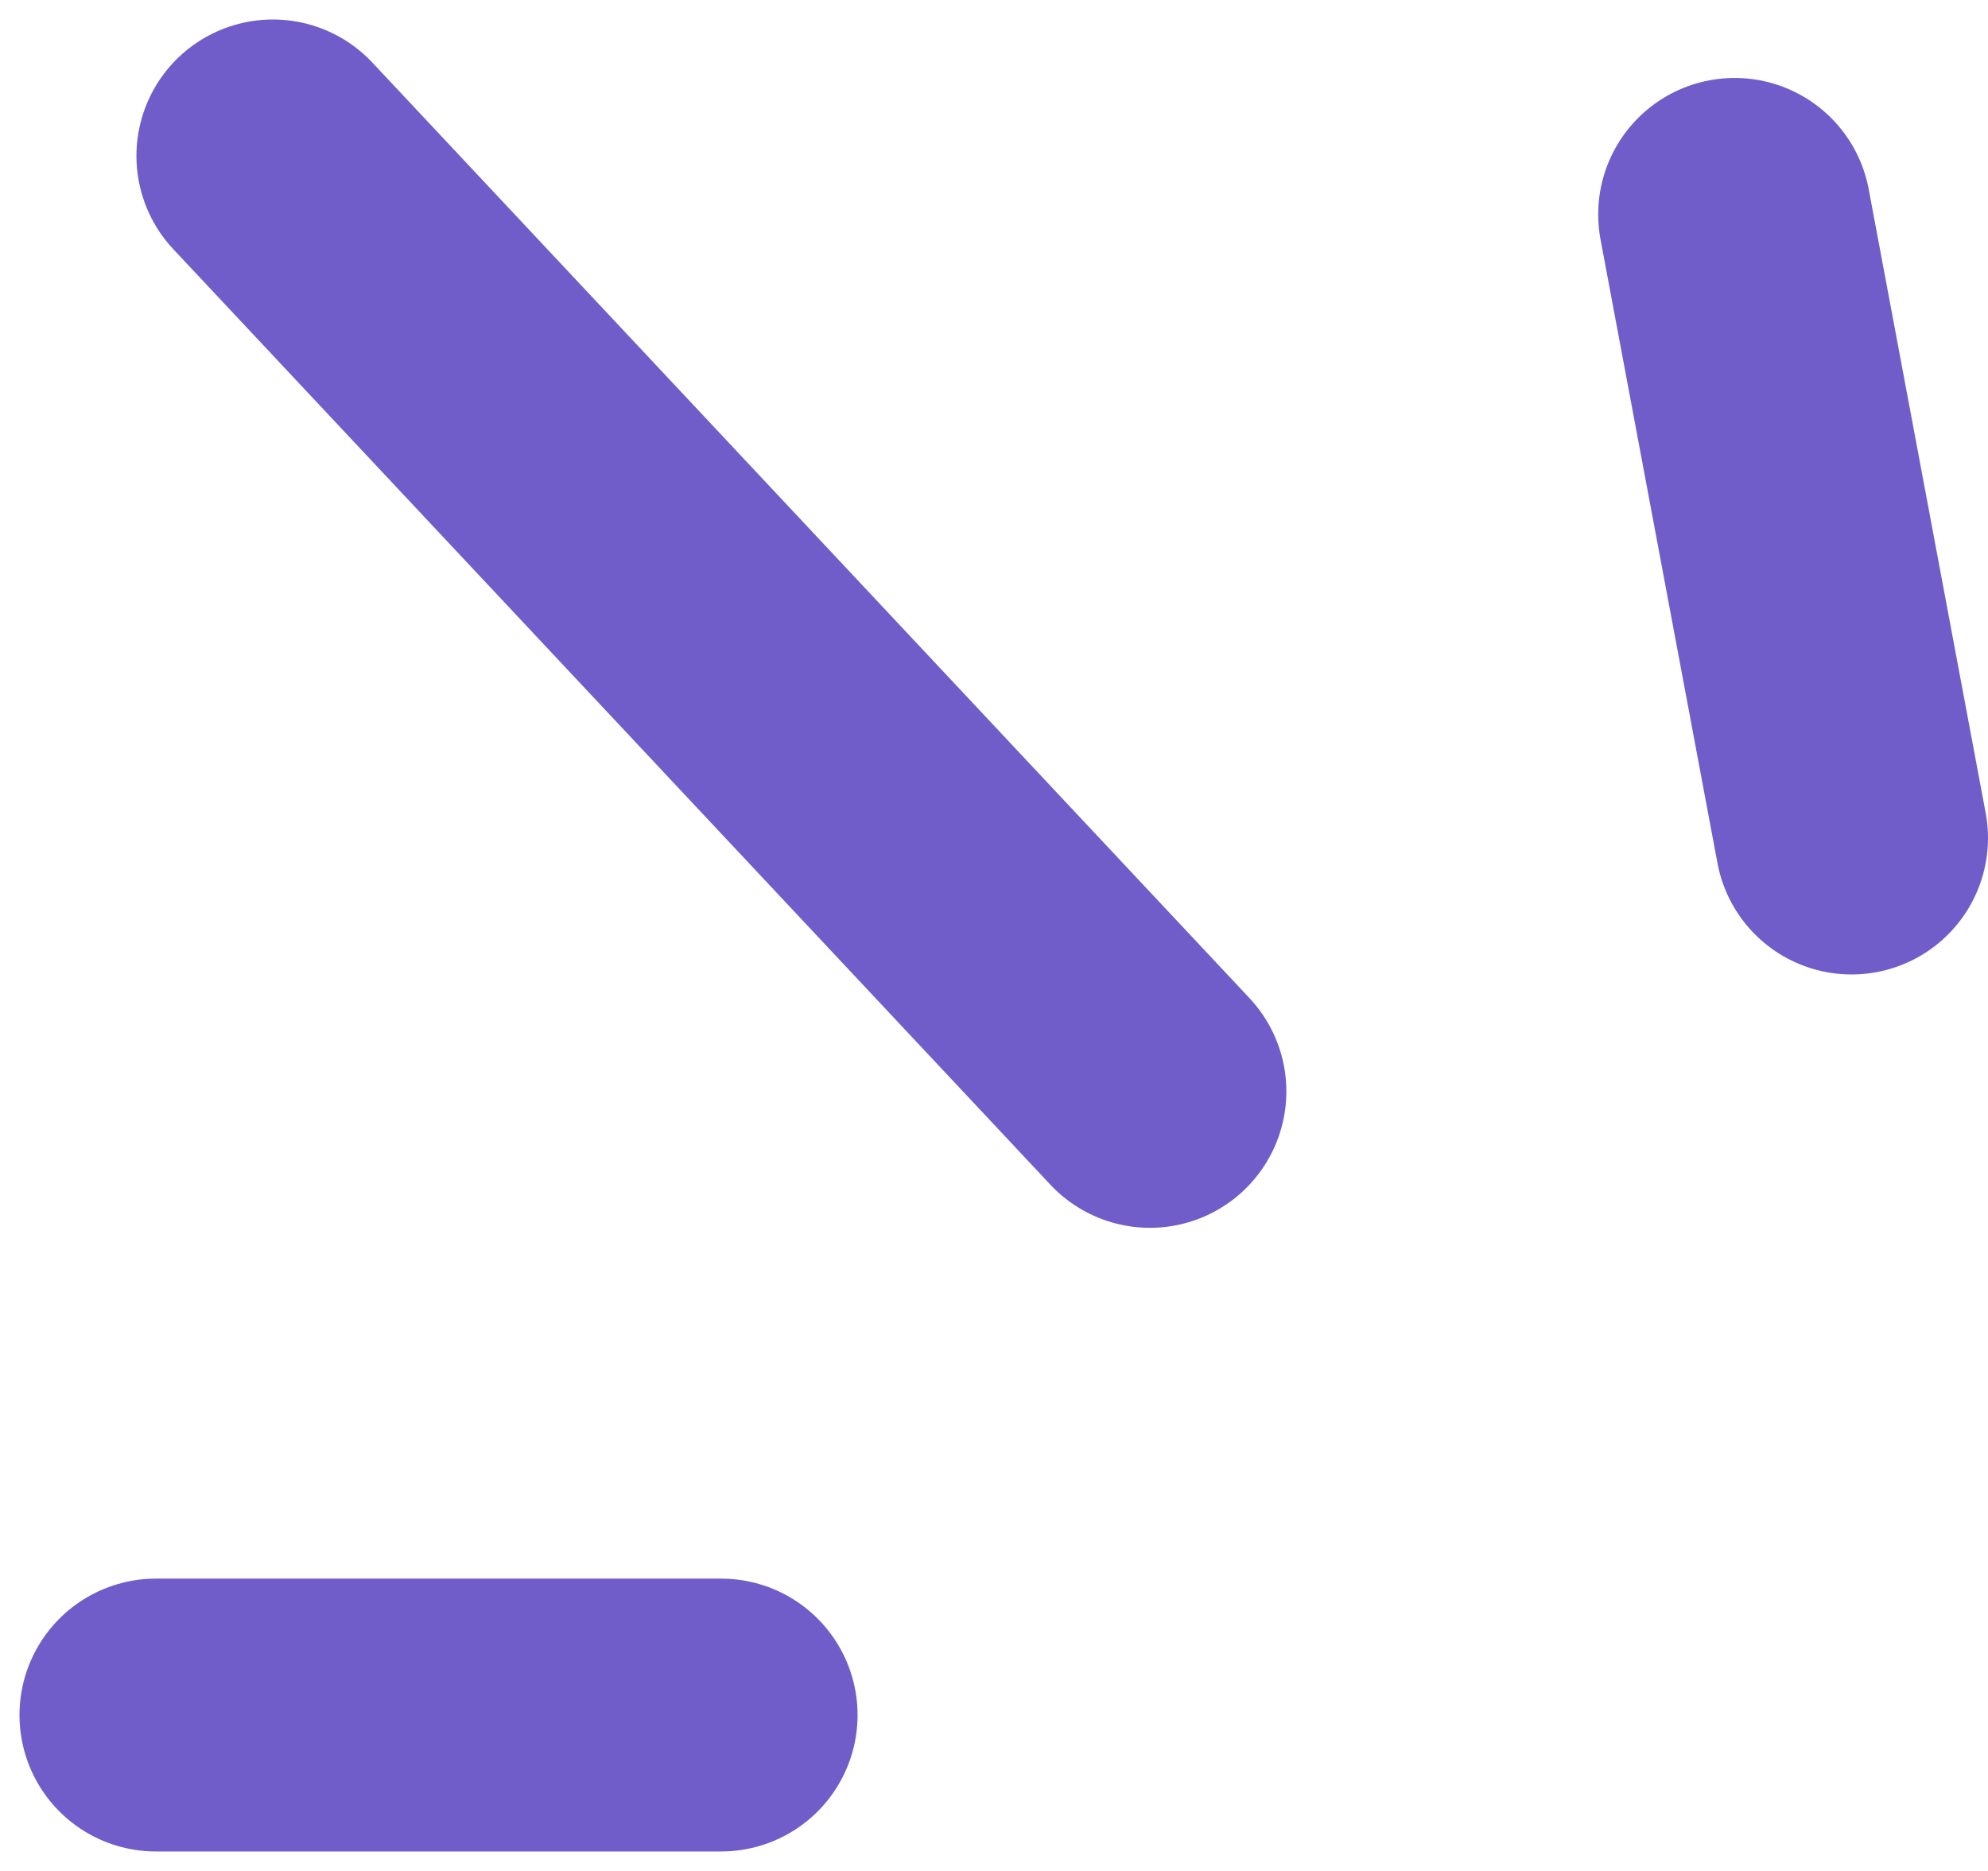
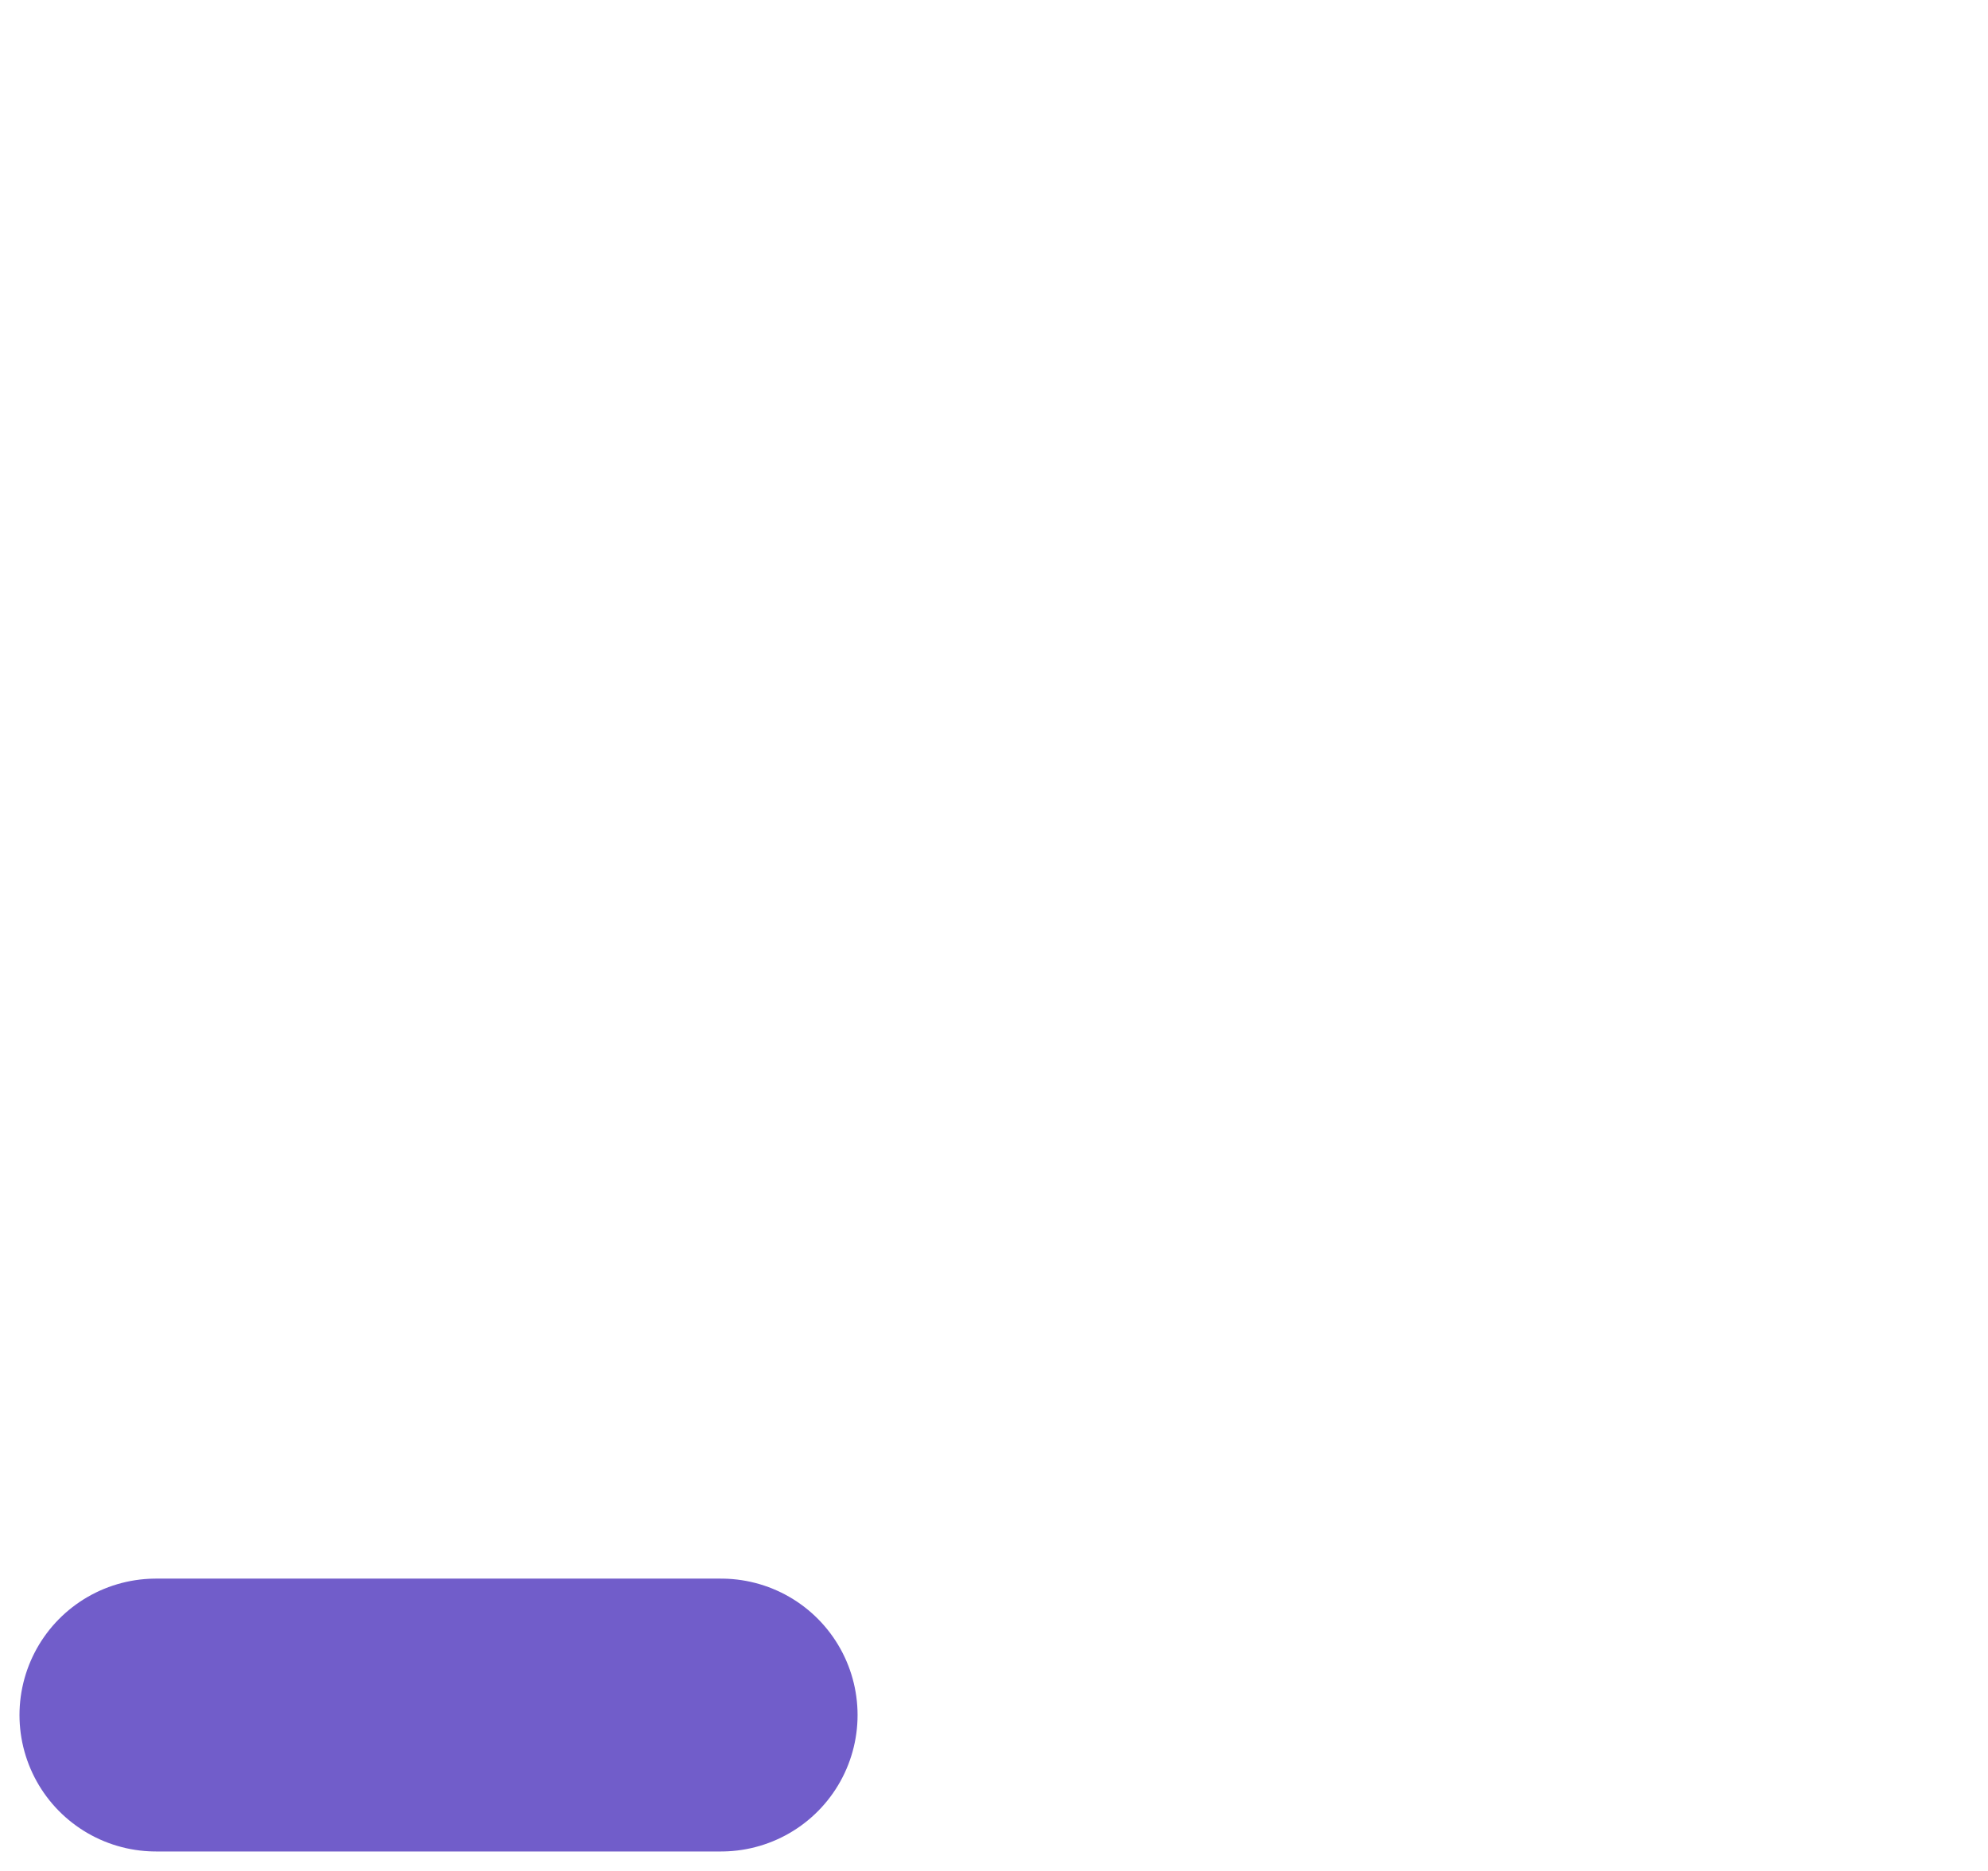
<svg xmlns="http://www.w3.org/2000/svg" width="51" height="48" viewBox="0 0 51 48" fill="none">
-   <path d="M7 4L29.5 28" stroke="#715DCA" stroke-width="7" stroke-linecap="round" />
-   <path d="M44.5 5.5L47.5 21.5" stroke="#715DCA" stroke-width="7" stroke-linecap="round" />
  <path d="M4 44H18.5" stroke="#715DCA" stroke-width="7" stroke-linecap="round" />
</svg>